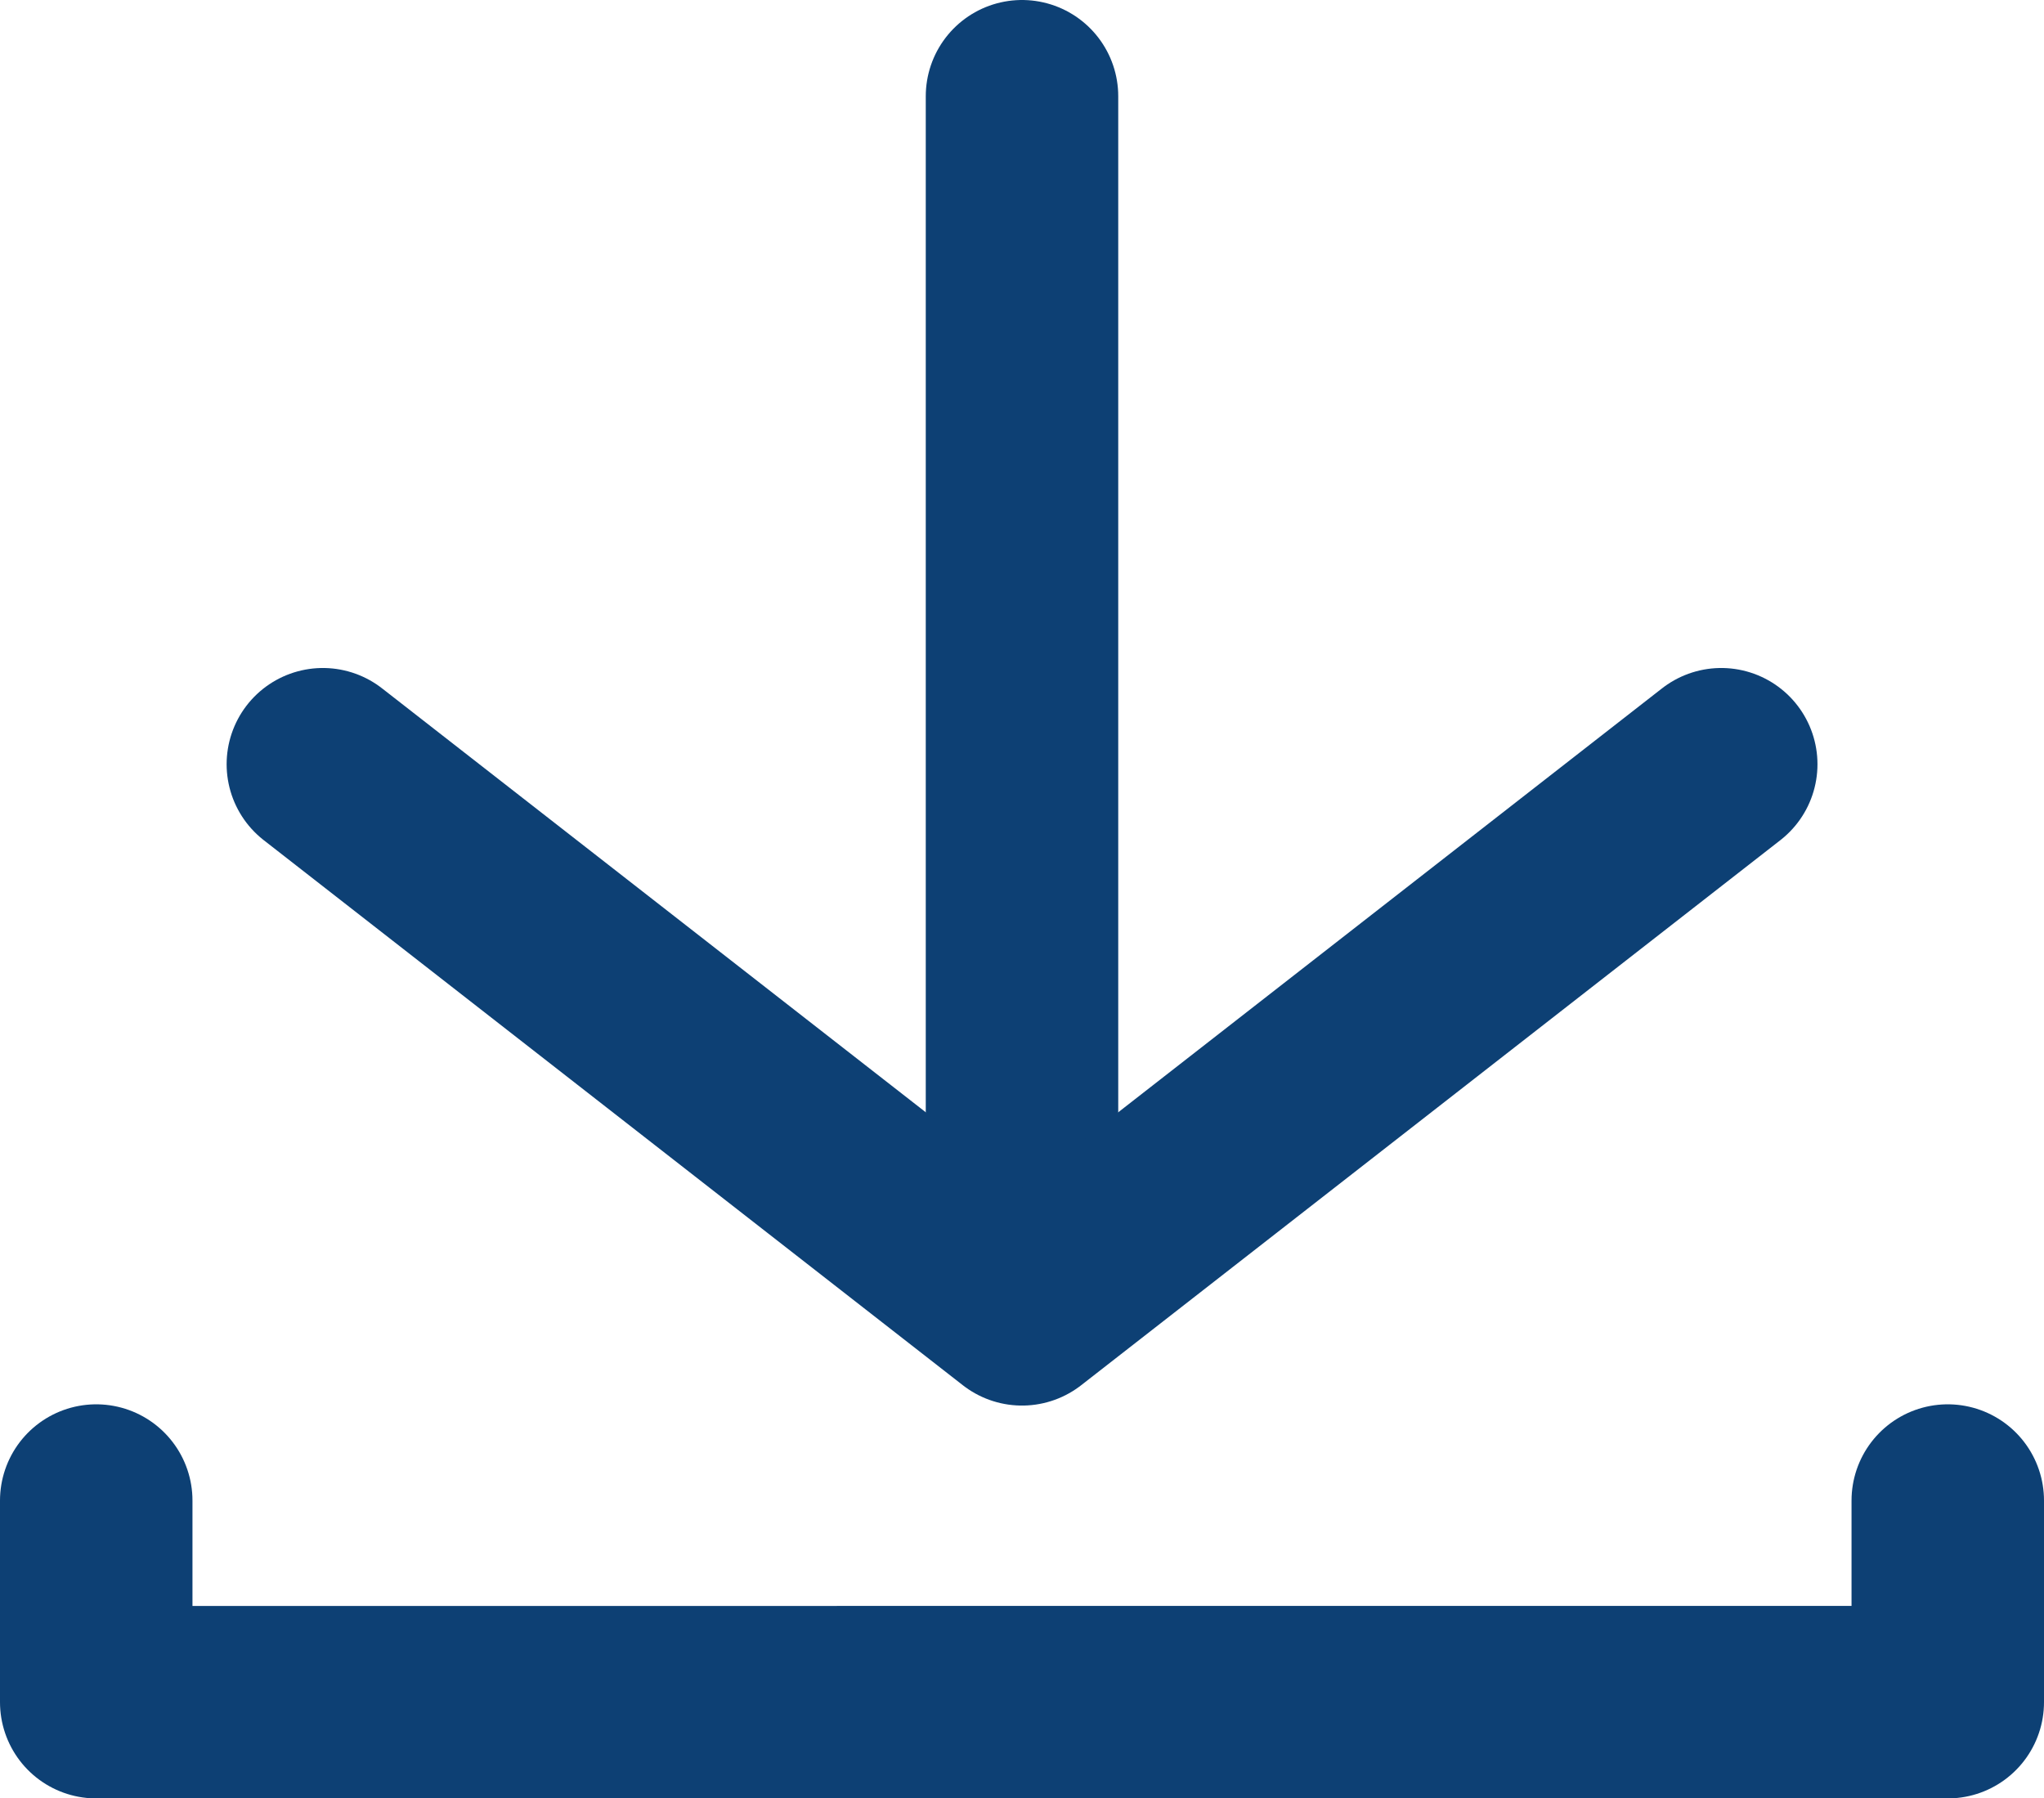
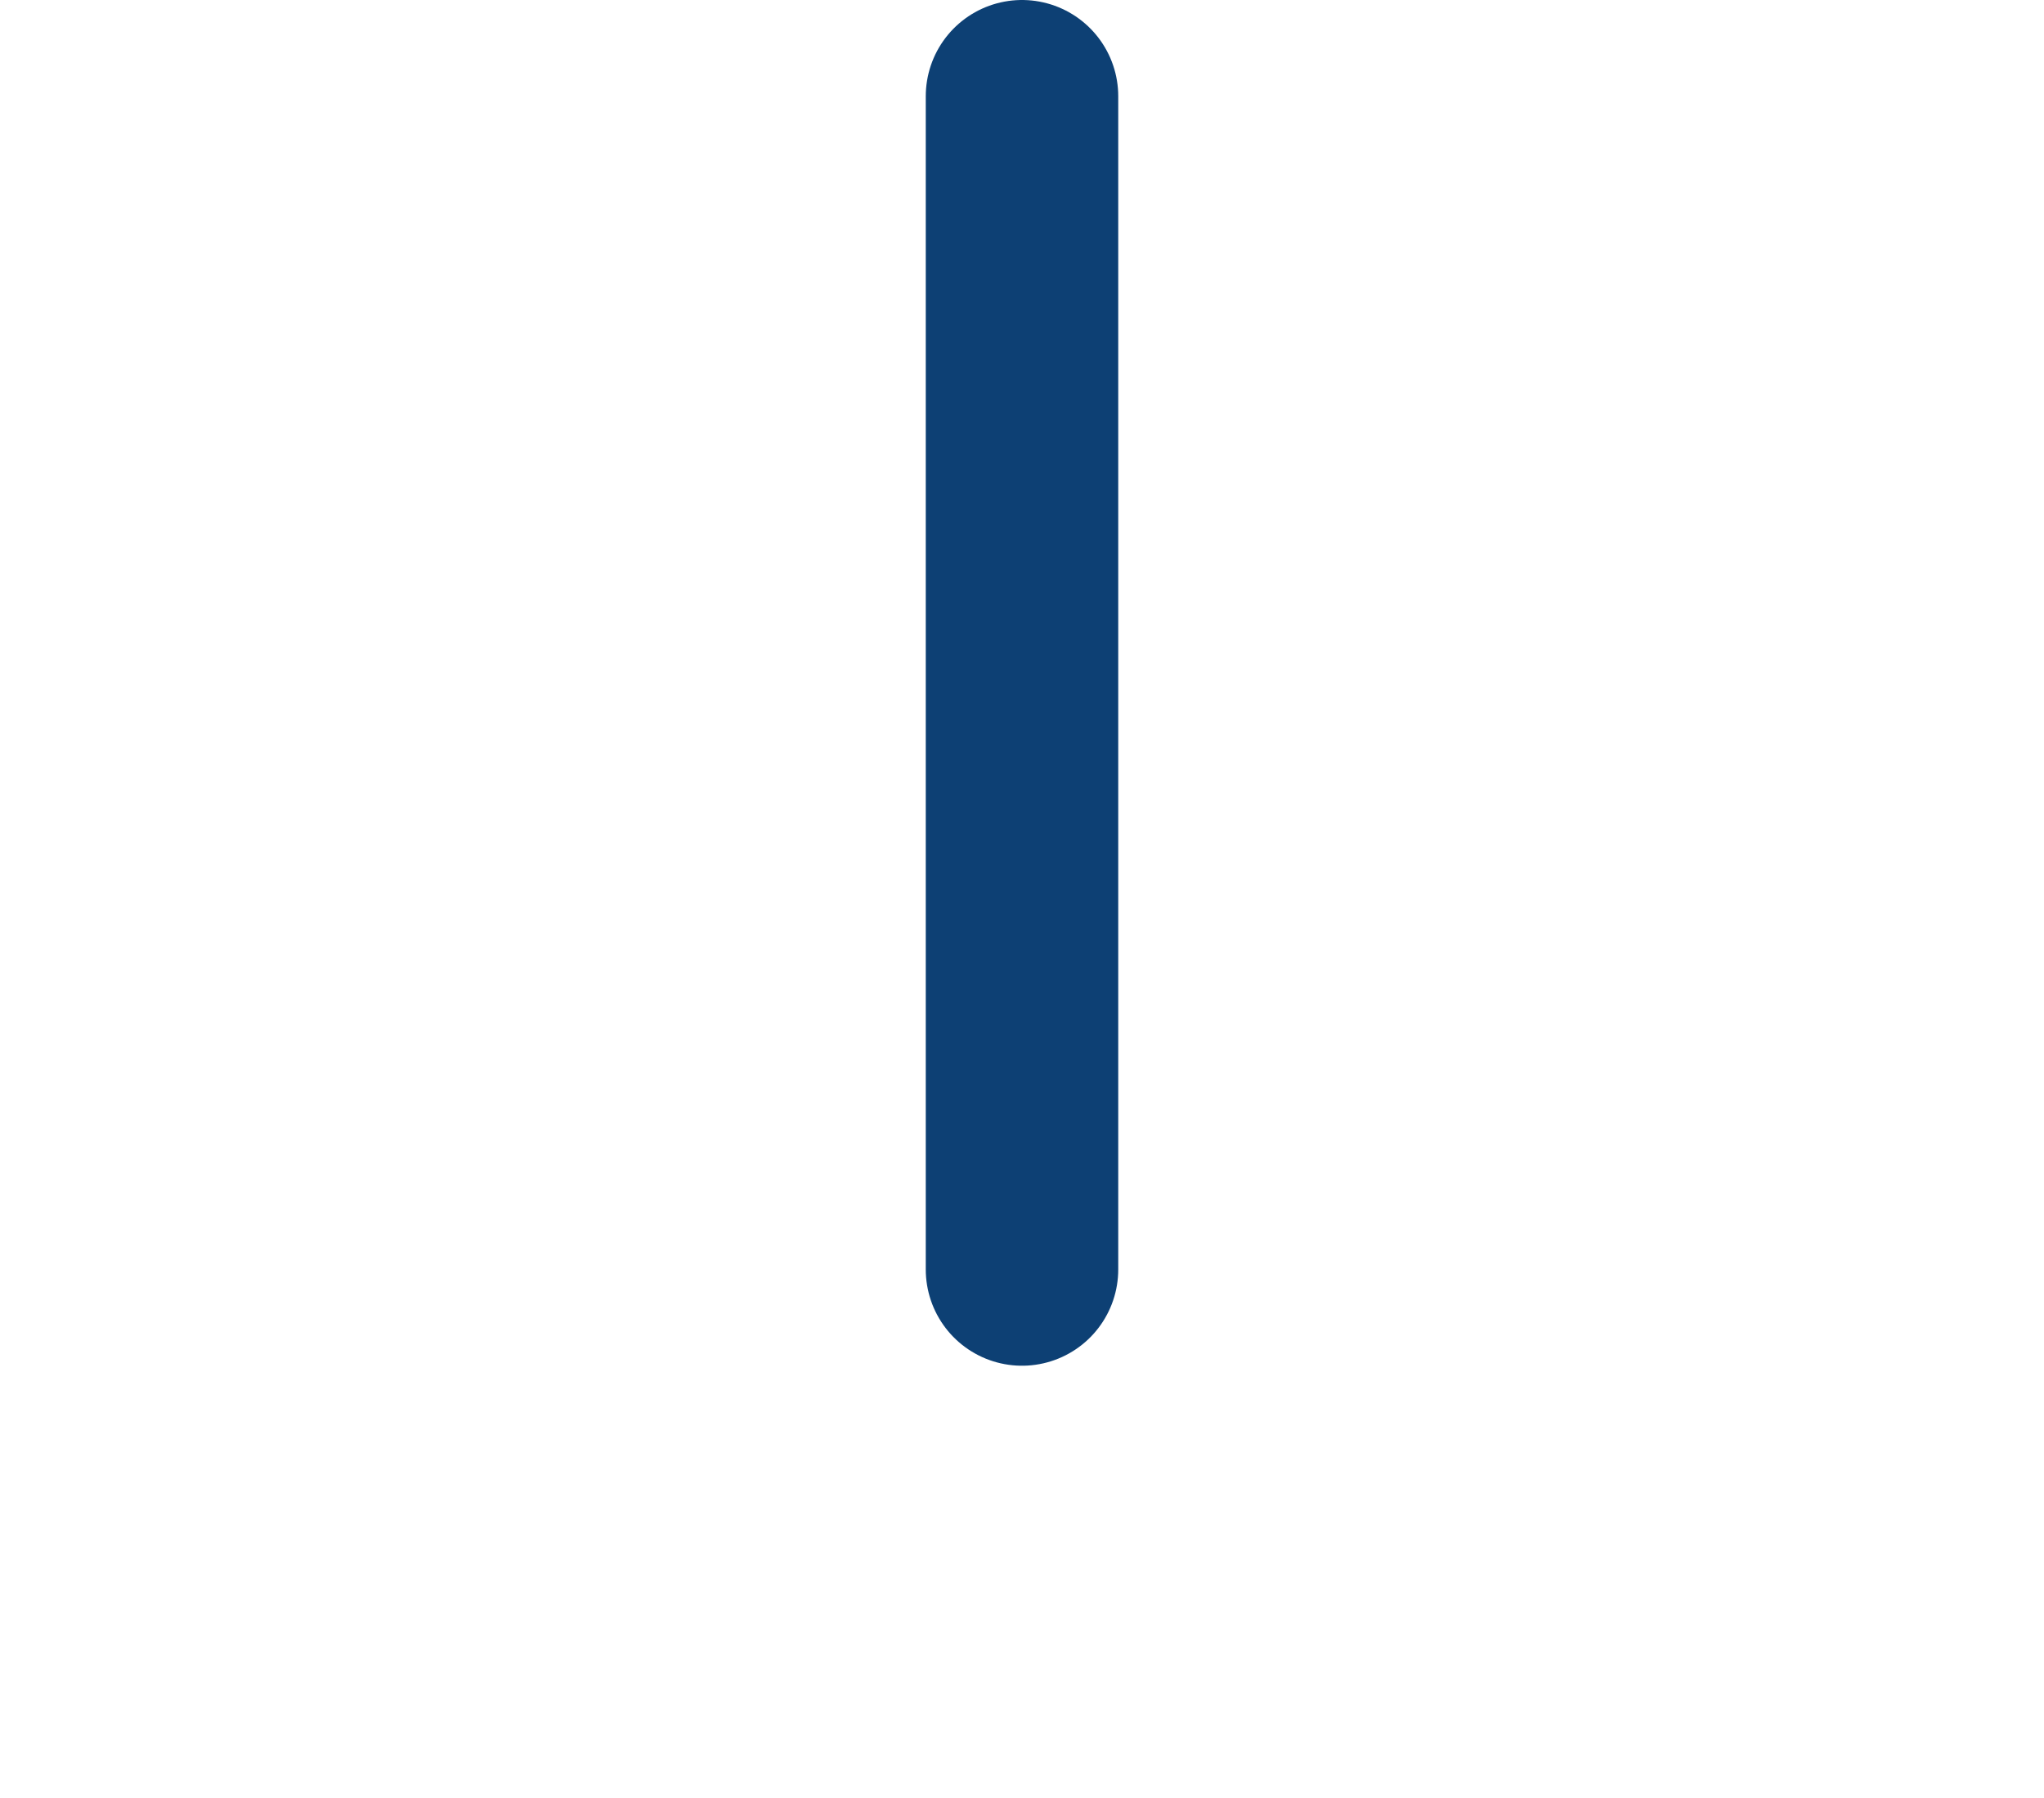
<svg xmlns="http://www.w3.org/2000/svg" width="21.24" height="18.686" viewBox="0 0 21.24 18.686">
  <g id="icon_download" transform="translate(-0.13 -0.13)">
    <line id="線_386" data-name="線 386" y2="12.191" transform="translate(10.75 1.13)" fill="none" stroke="#0d4074" stroke-linecap="round" stroke-linejoin="round" stroke-width="2" />
-     <path id="パス_4557" data-name="パス 4557" d="M19.157,10.714l-7.266,5.664L4.626,10.714" transform="translate(-1.141 -2.643)" fill="none" stroke="#0d4074" stroke-linecap="round" stroke-linejoin="round" stroke-width="2" />
-     <path id="パス_4558" data-name="パス 4558" d="M20.74,20.87v2.095H1.5V20.87" transform="translate(-0.37 -5.148)" fill="none" stroke="#0d4074" stroke-linecap="round" stroke-linejoin="round" stroke-width="2" />
  </g>
</svg>